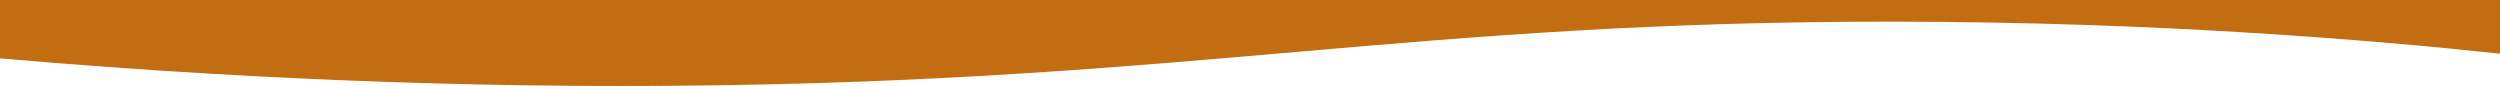
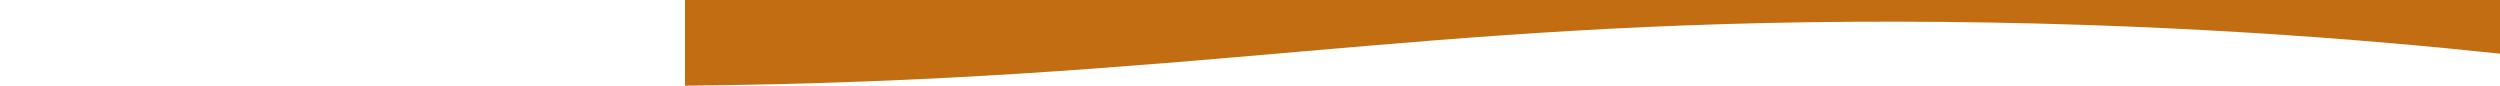
<svg xmlns="http://www.w3.org/2000/svg" width="1512" height="52" viewBox="0 0 1512 52" fill="none">
-   <path d="M1512 32.456C1434.86 24.28 1306.37 13.267 1146.1 13.097C853.584 12.778 722.252 48.89 414.288 51.816C321.663 52.699 179.354 50.894 0 35.303V0H1512V32.456Z" fill="#C26D12" />
+   <path d="M1512 32.456C1434.86 24.28 1306.37 13.267 1146.1 13.097C853.584 12.778 722.252 48.89 414.288 51.816V0H1512V32.456Z" fill="#C26D12" />
</svg>